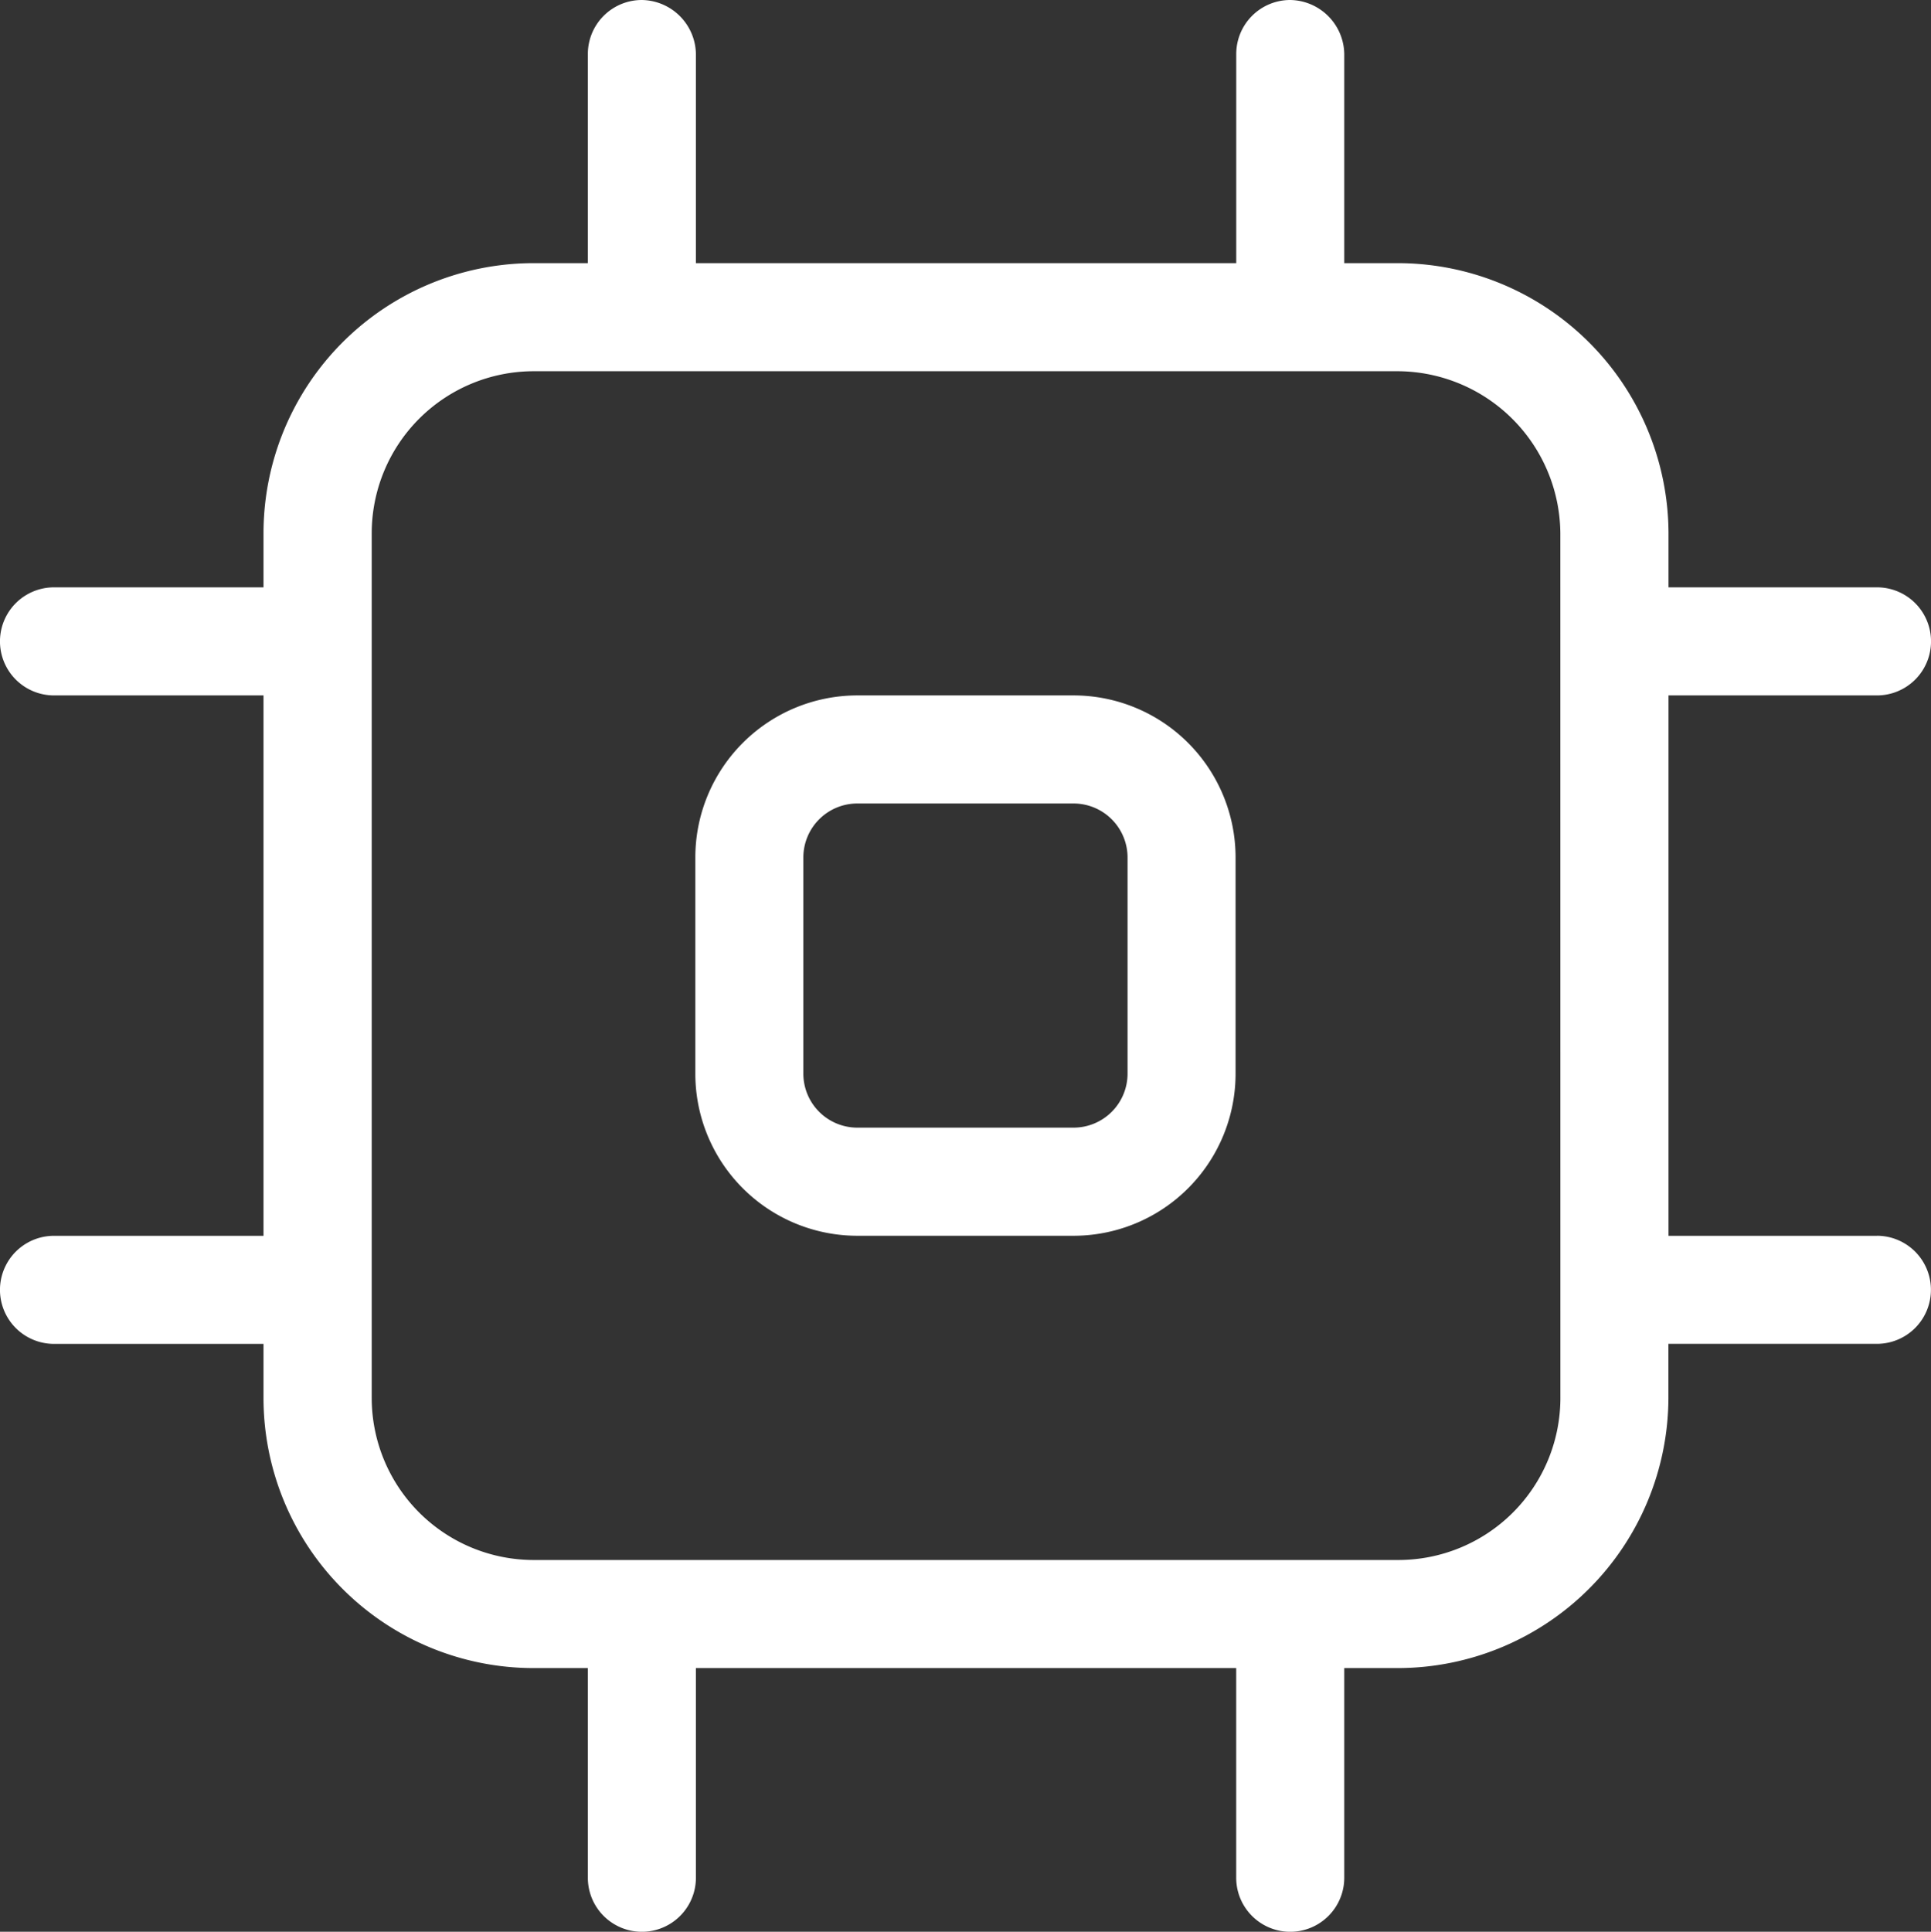
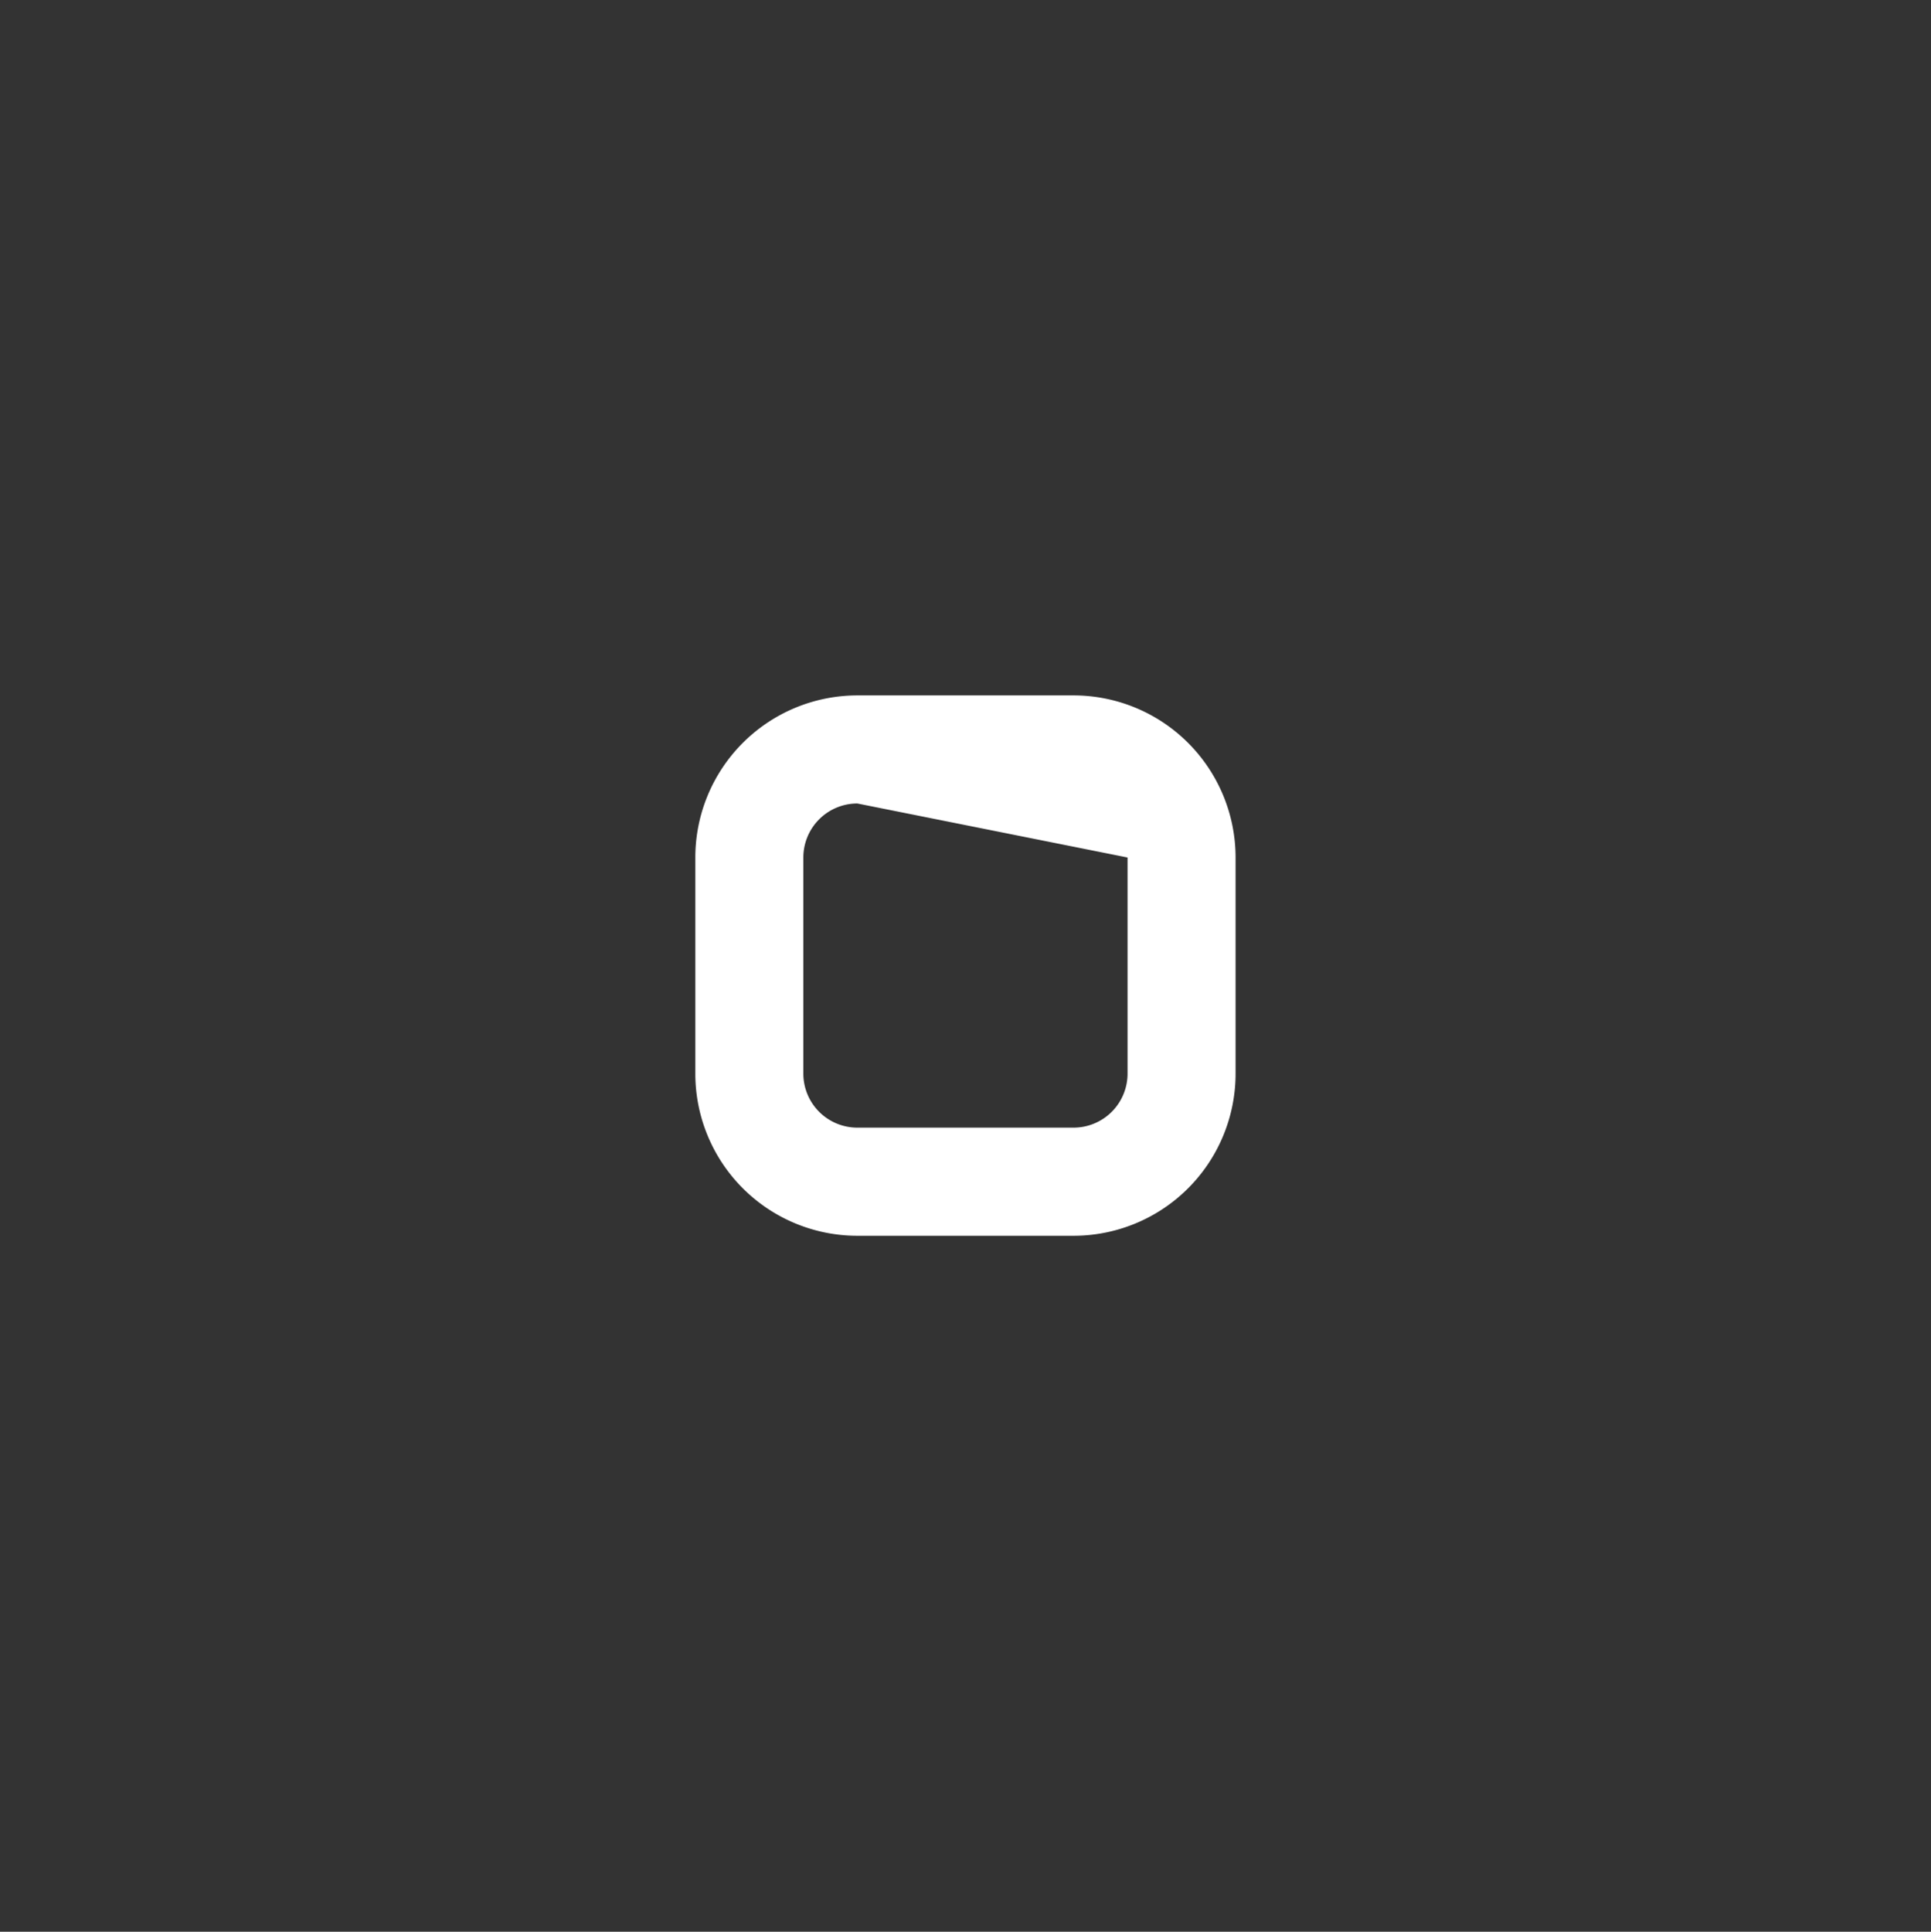
<svg xmlns="http://www.w3.org/2000/svg" width="39.829" height="39.84" viewBox="0 0 39.829 39.84">
  <rect x="0" y="0" width="39.829" height="39.84" fill="#333333" stroke="none" />
  <g id="machine_learning" data-name="machine learning" transform="translate(-3.065 -3.065)">
    <g id="Group_8205" data-name="Group 8205" transform="translate(3.065 3.065)">
-       <path id="Path_22077" data-name="Path 22077" d="M17.3,20.644H12.843A3.343,3.343,0,0,1,9.5,17.3V12.843A3.343,3.343,0,0,1,12.843,9.5H17.3a3.343,3.343,0,0,1,3.343,3.343V17.3A3.343,3.343,0,0,1,17.3,20.644Zm-4.458-8.915a1.114,1.114,0,0,0-1.114,1.114V17.3a1.114,1.114,0,0,0,1.114,1.114H17.3A1.114,1.114,0,0,0,18.415,17.3V12.843A1.114,1.114,0,0,0,17.3,11.729Z" transform="translate(4.842 4.842)" fill="#fff" />
-       <path id="Path_22078" data-name="Path 22078" d="M41.78,28.552h-4.3V17.407h4.3a1.114,1.114,0,0,0,0-2.229h-4.3V14.064a5.588,5.588,0,0,0-5.572-5.572H30.792V4.179a1.132,1.132,0,0,0-1.114-1.114,1.114,1.114,0,0,0-1.114,1.114V8.492H17.419V4.179A1.132,1.132,0,0,0,16.3,3.065,1.114,1.114,0,0,0,15.19,4.179V8.492H14.075A5.572,5.572,0,0,0,8.5,14.064v1.114H4.179a1.114,1.114,0,0,0,0,2.229H8.5V28.552H4.179a1.114,1.114,0,1,0,0,2.229H8.5v1.114a5.572,5.572,0,0,0,5.572,5.572H15.19v4.324a1.114,1.114,0,0,0,2.229,0V37.467H28.563v4.324a1.114,1.114,0,1,0,2.229,0V37.467h1.114a5.588,5.588,0,0,0,5.572-5.572V30.78h4.3a1.114,1.114,0,0,0,0-2.229Zm-6.53,3.343a3.343,3.343,0,0,1-3.343,3.343H14.075a3.343,3.343,0,0,1-3.343-3.343V14.064a3.343,3.343,0,0,1,3.343-3.343H31.906a3.368,3.368,0,0,1,3.343,3.343Z" transform="translate(-3.065 -3.065)" fill="#fff" />
+       <path id="Path_22077" data-name="Path 22077" d="M17.3,20.644H12.843A3.343,3.343,0,0,1,9.5,17.3V12.843A3.343,3.343,0,0,1,12.843,9.5H17.3a3.343,3.343,0,0,1,3.343,3.343V17.3A3.343,3.343,0,0,1,17.3,20.644Zm-4.458-8.915a1.114,1.114,0,0,0-1.114,1.114V17.3a1.114,1.114,0,0,0,1.114,1.114H17.3A1.114,1.114,0,0,0,18.415,17.3V12.843Z" transform="translate(4.842 4.842)" fill="#fff" />
    </g>
  </g>
</svg>